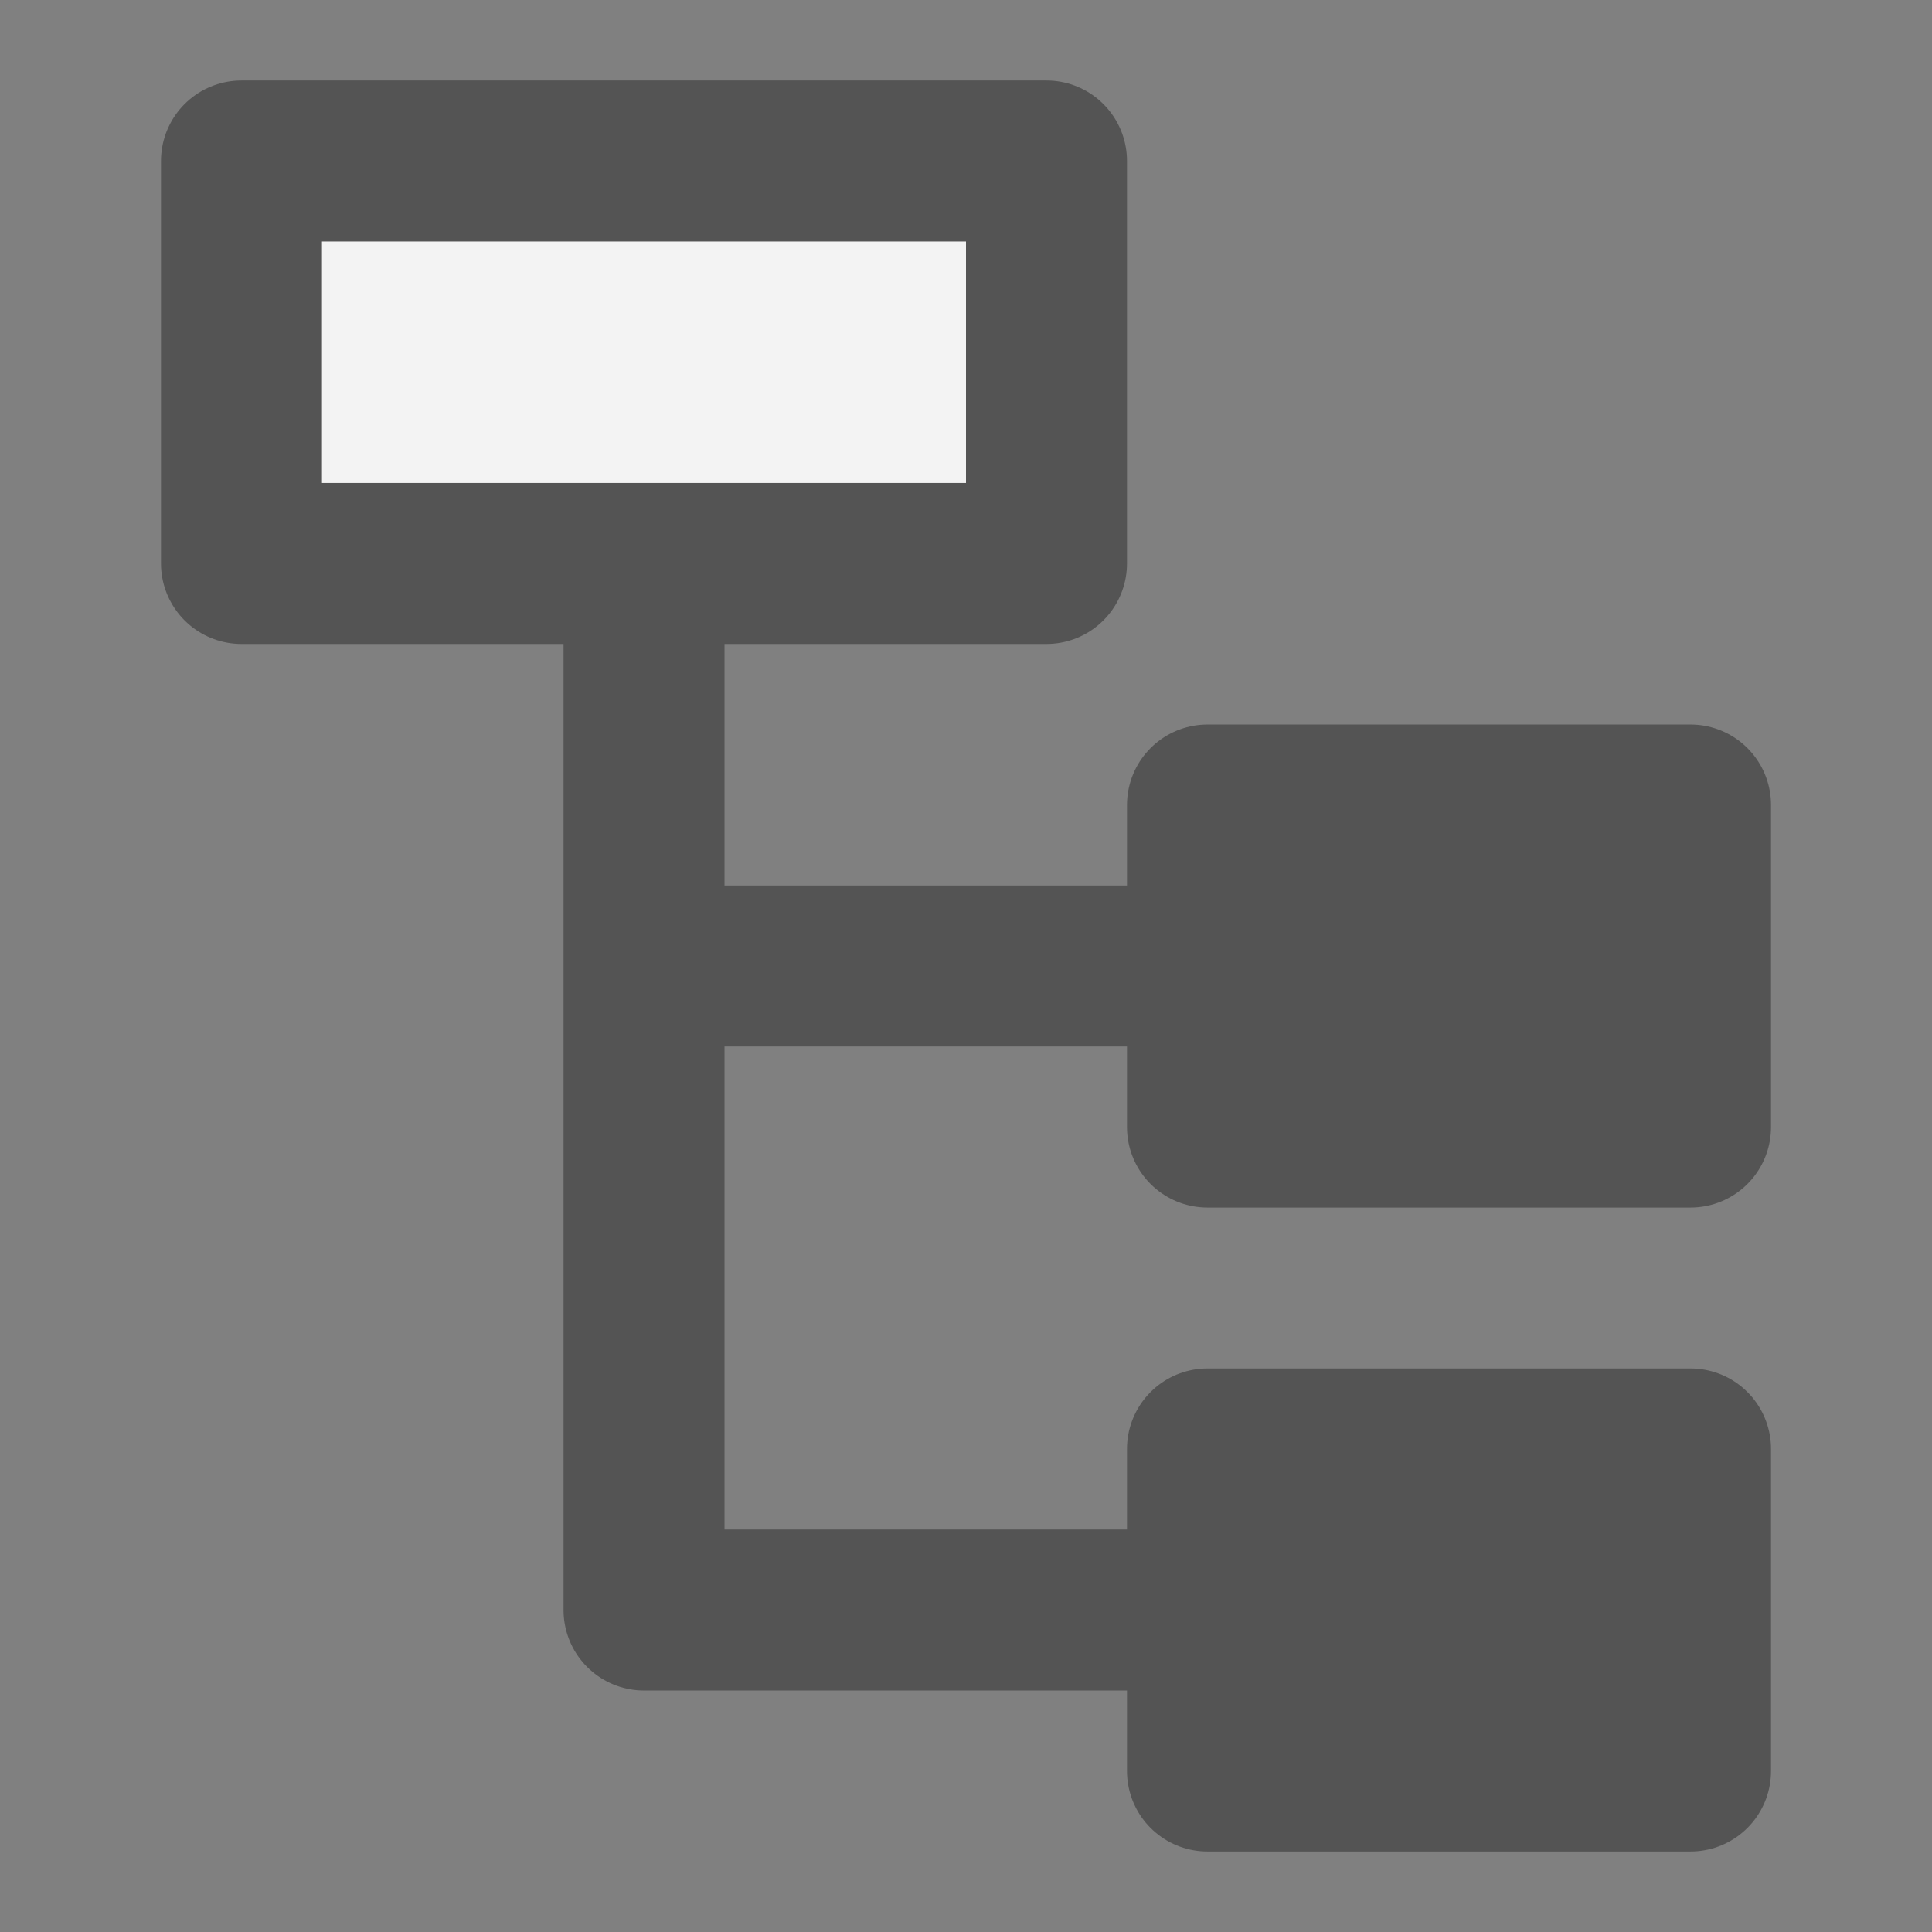
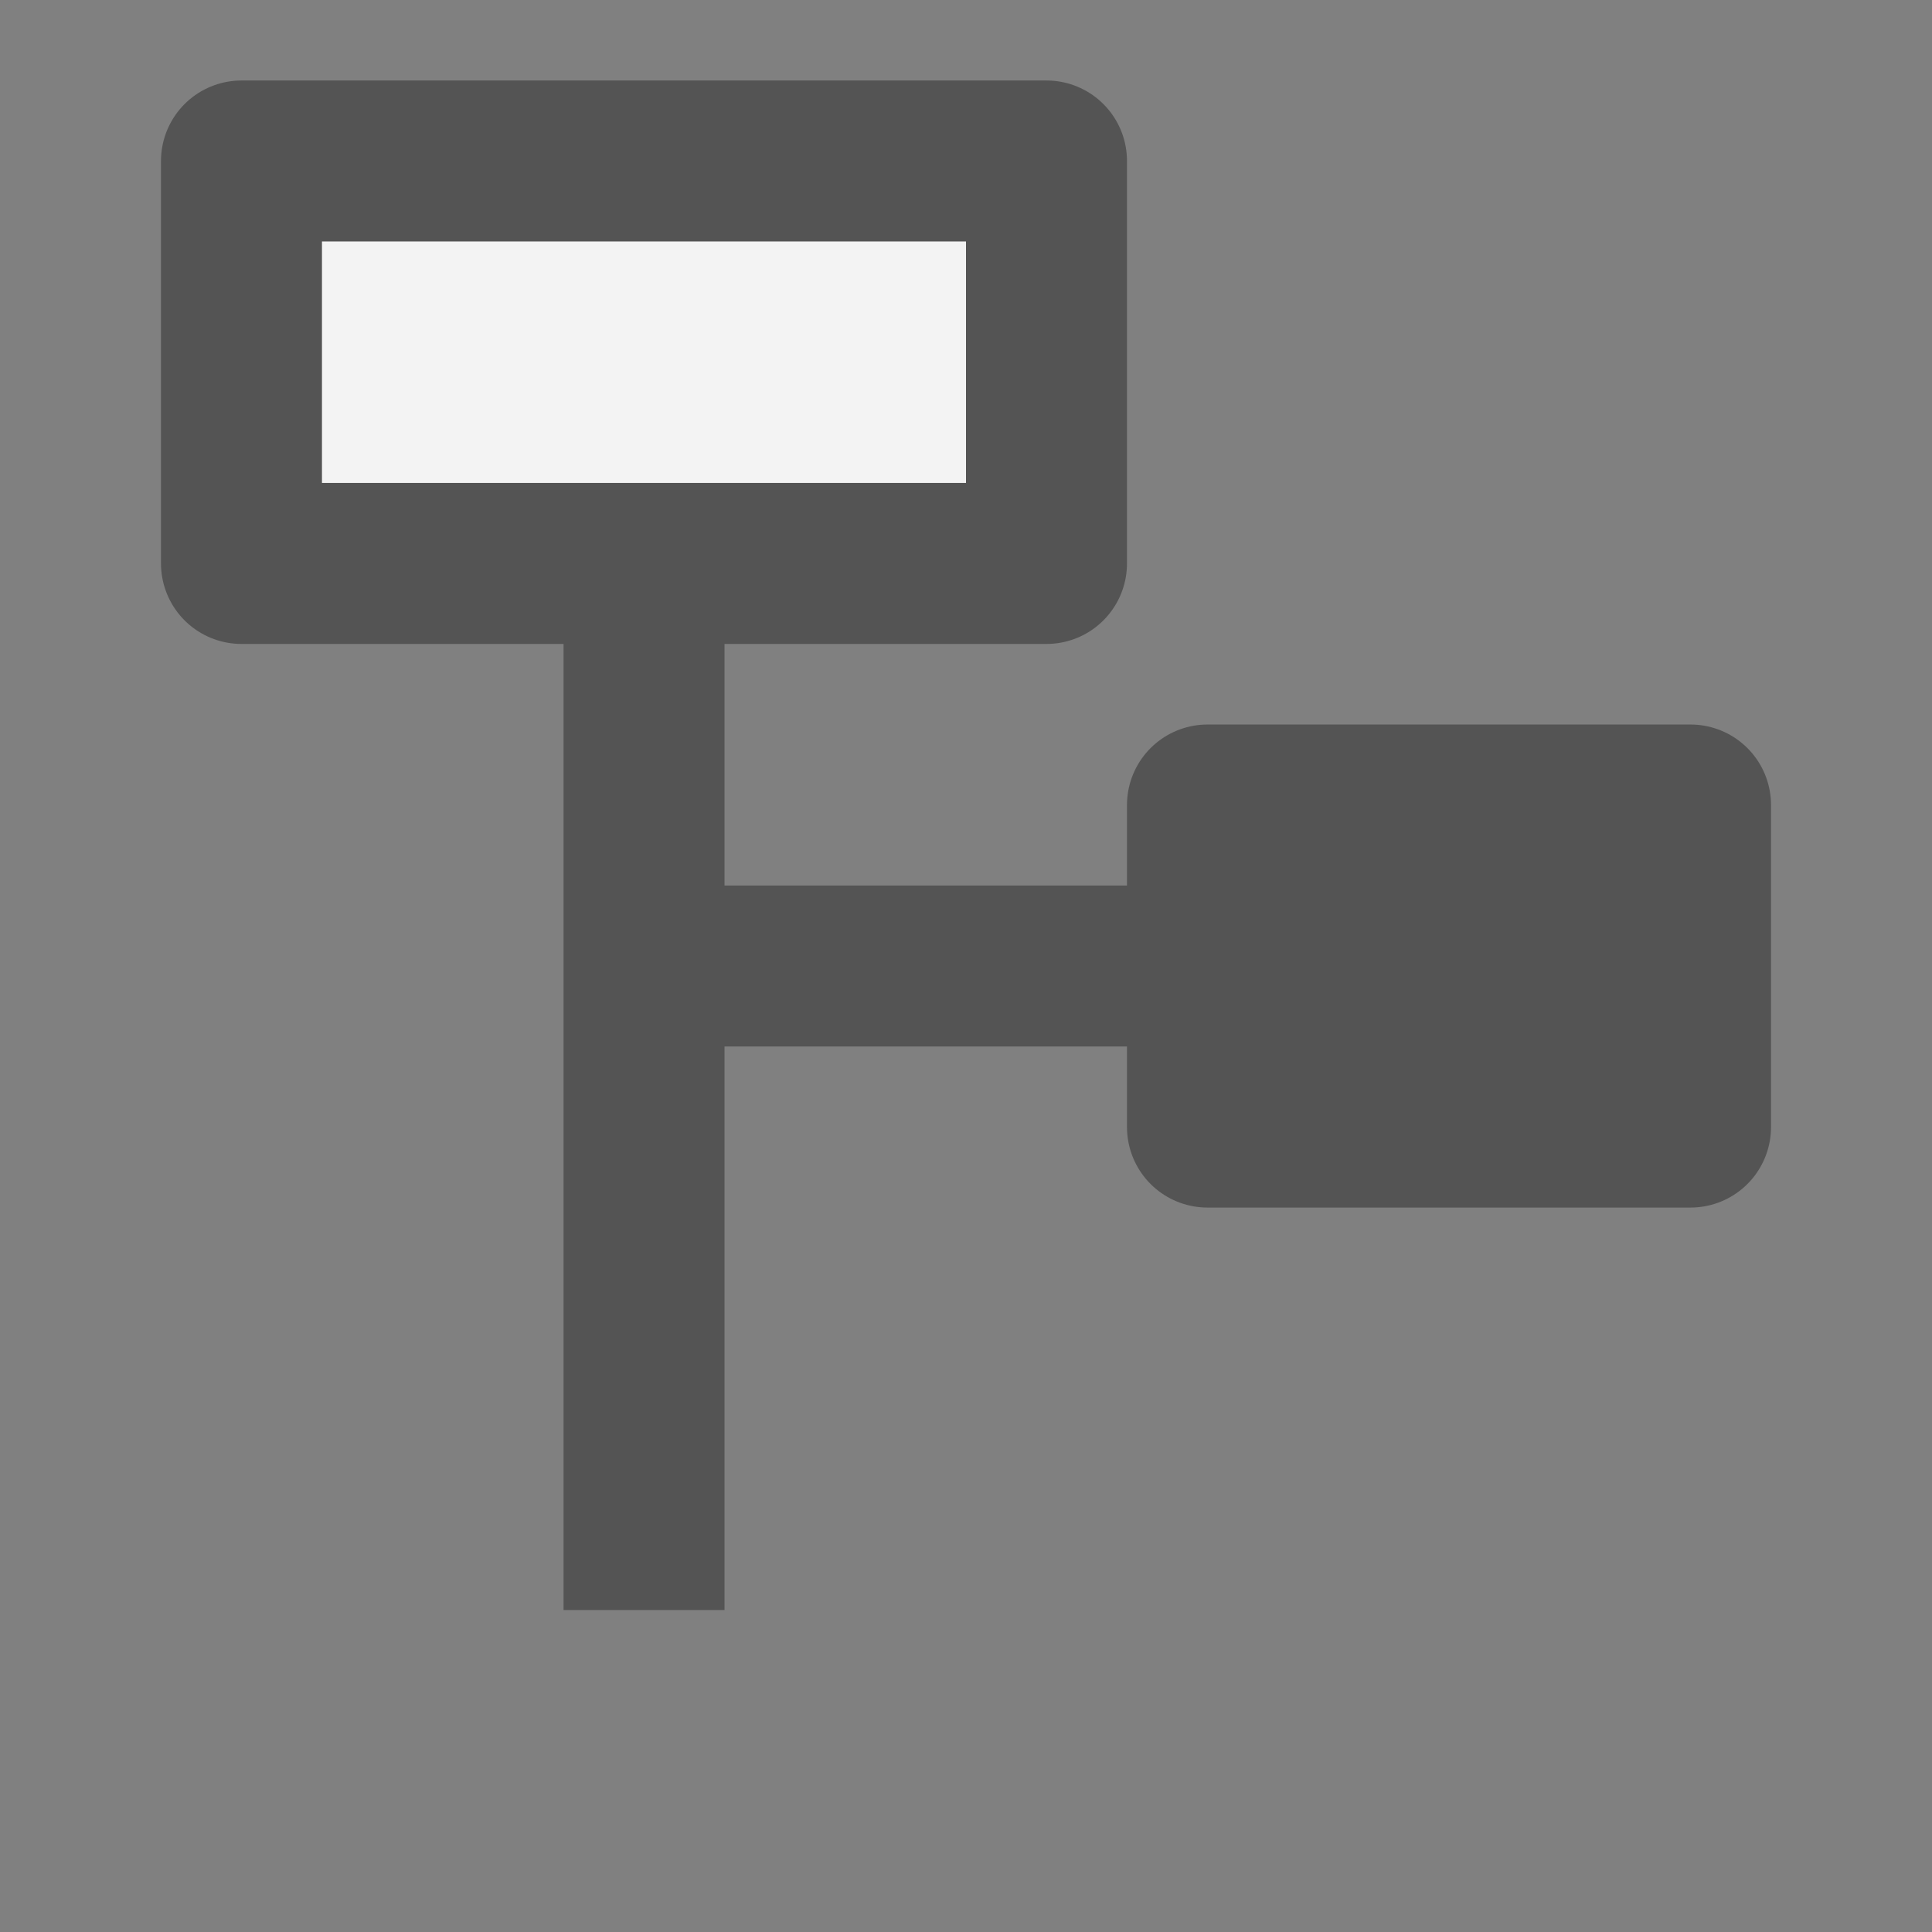
<svg xmlns="http://www.w3.org/2000/svg" xmlns:ns1="http://sodipodi.sourceforge.net/DTD/sodipodi-0.dtd" xmlns:ns2="http://www.inkscape.org/namespaces/inkscape" version="1.1" id="svg2" viewBox="0 0 22.154 22.154" height="24" width="24" ns1:docname="search_tree.svg" ns2:version="1.0.1 (c497b03c, 2020-09-10)">
  <rect x="0" y="0" width="22.154" height="22.154" fill="#808080" stroke="none" />
  <ns1:namedview pagecolor="#ffffff" bordercolor="#666666" borderopacity="1" objecttolerance="10" gridtolerance="10" guidetolerance="10" ns2:pageopacity="0" ns2:pageshadow="2" ns2:window-width="1280" ns2:window-height="715" id="namedview159670" showgrid="true" ns2:zoom="18.24844" ns2:cx="8.1043882" ns2:cy="12.033009" ns2:window-x="0" ns2:window-y="23" ns2:window-maximized="0" ns2:current-layer="svg2" ns2:document-rotation="0">
    <ns2:grid type="xygrid" id="grid240585" spacingx="0.462" spacingy="0.462" color="#9898ff" opacity="0.125" empspacing="2" />
  </ns1:namedview>
  <defs id="defs4" />
  <rect style="fill:#f3f3f3;fill-opacity:1;stroke:#545454;stroke-width:1.846;stroke-linecap:round;stroke-linejoin:round;stroke-miterlimit:4;stroke-dasharray:none;stroke-opacity:1" id="rect1430" width="9.231" height="4.615" x="2.769" y="1.846" />
  <rect style="fill:#545454;fill-opacity:1;stroke:#545454;stroke-width:1.846;stroke-linecap:round;stroke-linejoin:round;stroke-miterlimit:4;stroke-dasharray:none;stroke-opacity:1" id="rect1430-0" width="5.539" height="3.693" x="13.846" y="9.231" />
-   <rect style="fill:#545454;fill-opacity:1;stroke:#545454;stroke-width:1.846;stroke-linecap:round;stroke-linejoin:round;stroke-miterlimit:4;stroke-dasharray:none;stroke-opacity:1" id="rect1430-0-7" width="5.539" height="3.693" x="13.846" y="16.615" />
-   <path style="fill:none;stroke:#545454;stroke-width:1.846;stroke-linecap:butt;stroke-linejoin:round;stroke-miterlimit:4;stroke-dasharray:none;stroke-opacity:1" d="M 7.385,6.923 V 18.462 H 13.846" id="path1462" />
+   <path style="fill:none;stroke:#545454;stroke-width:1.846;stroke-linecap:butt;stroke-linejoin:round;stroke-miterlimit:4;stroke-dasharray:none;stroke-opacity:1" d="M 7.385,6.923 V 18.462 " id="path1462" />
  <path style="fill:none;stroke:#545454;stroke-width:1.846;stroke-linecap:butt;stroke-linejoin:miter;stroke-miterlimit:4;stroke-dasharray:none;stroke-opacity:1" d="m 6.923,11.077 h 7.385" id="path1464" />
</svg>